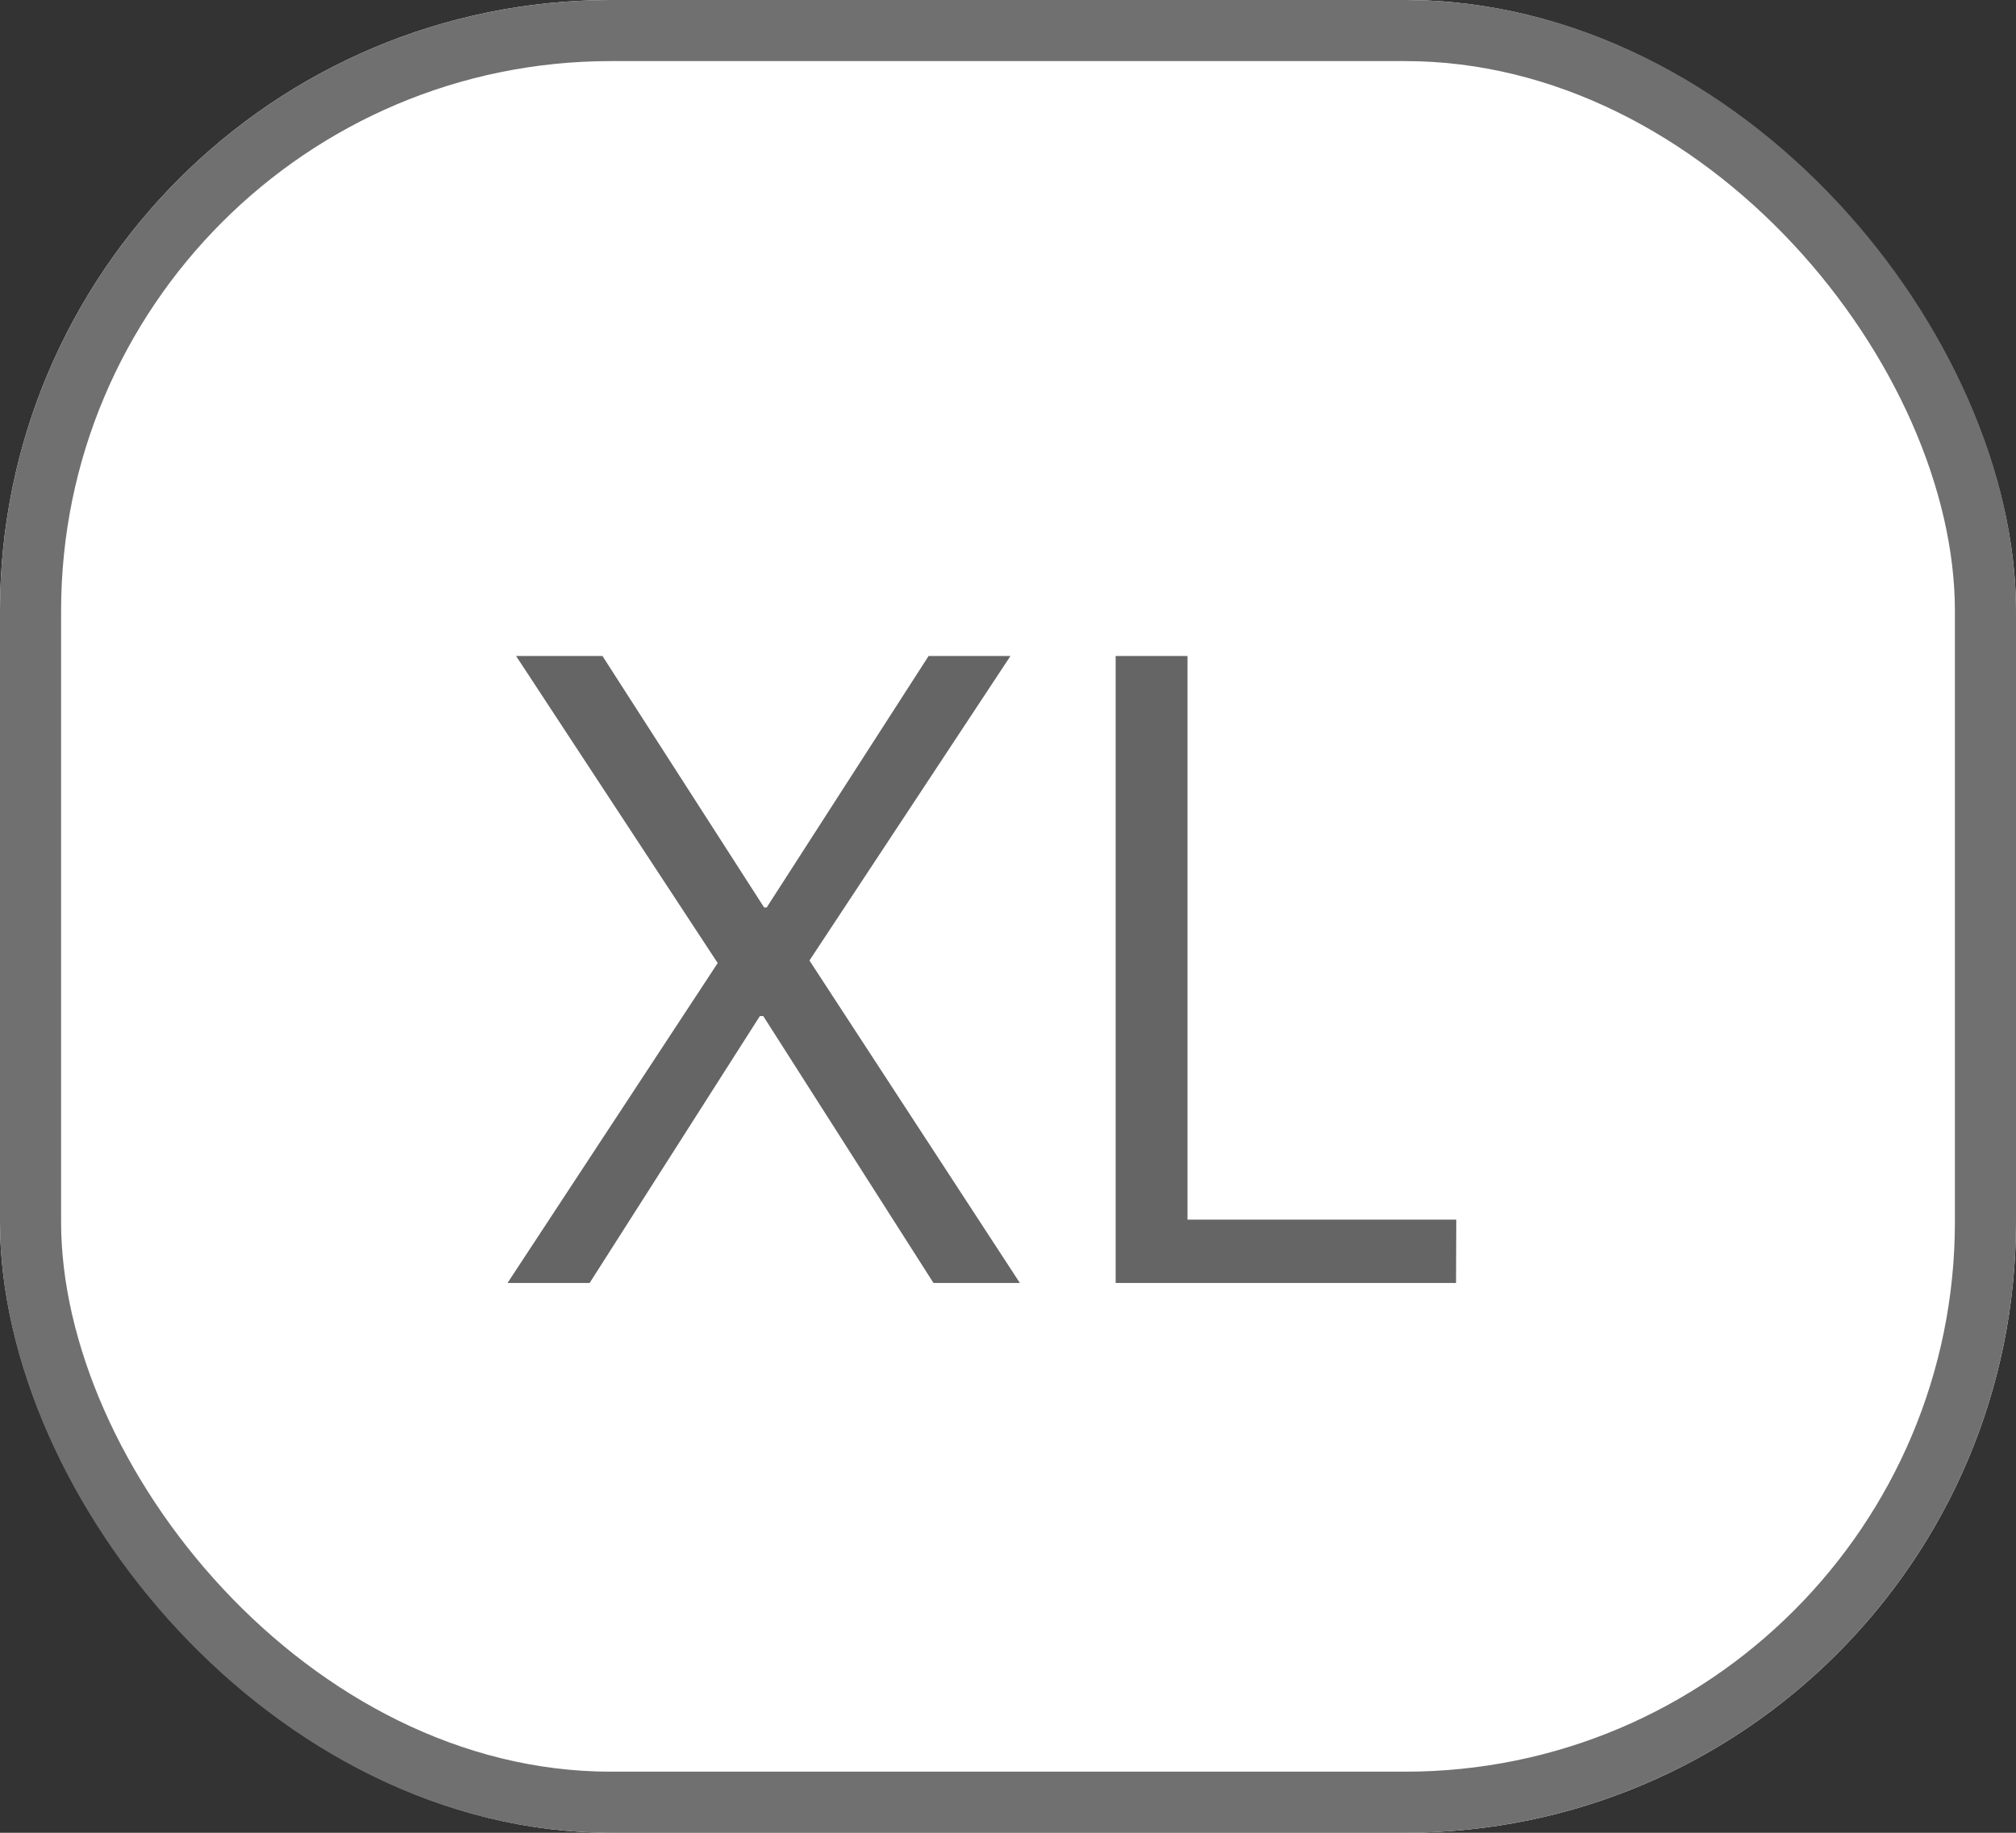
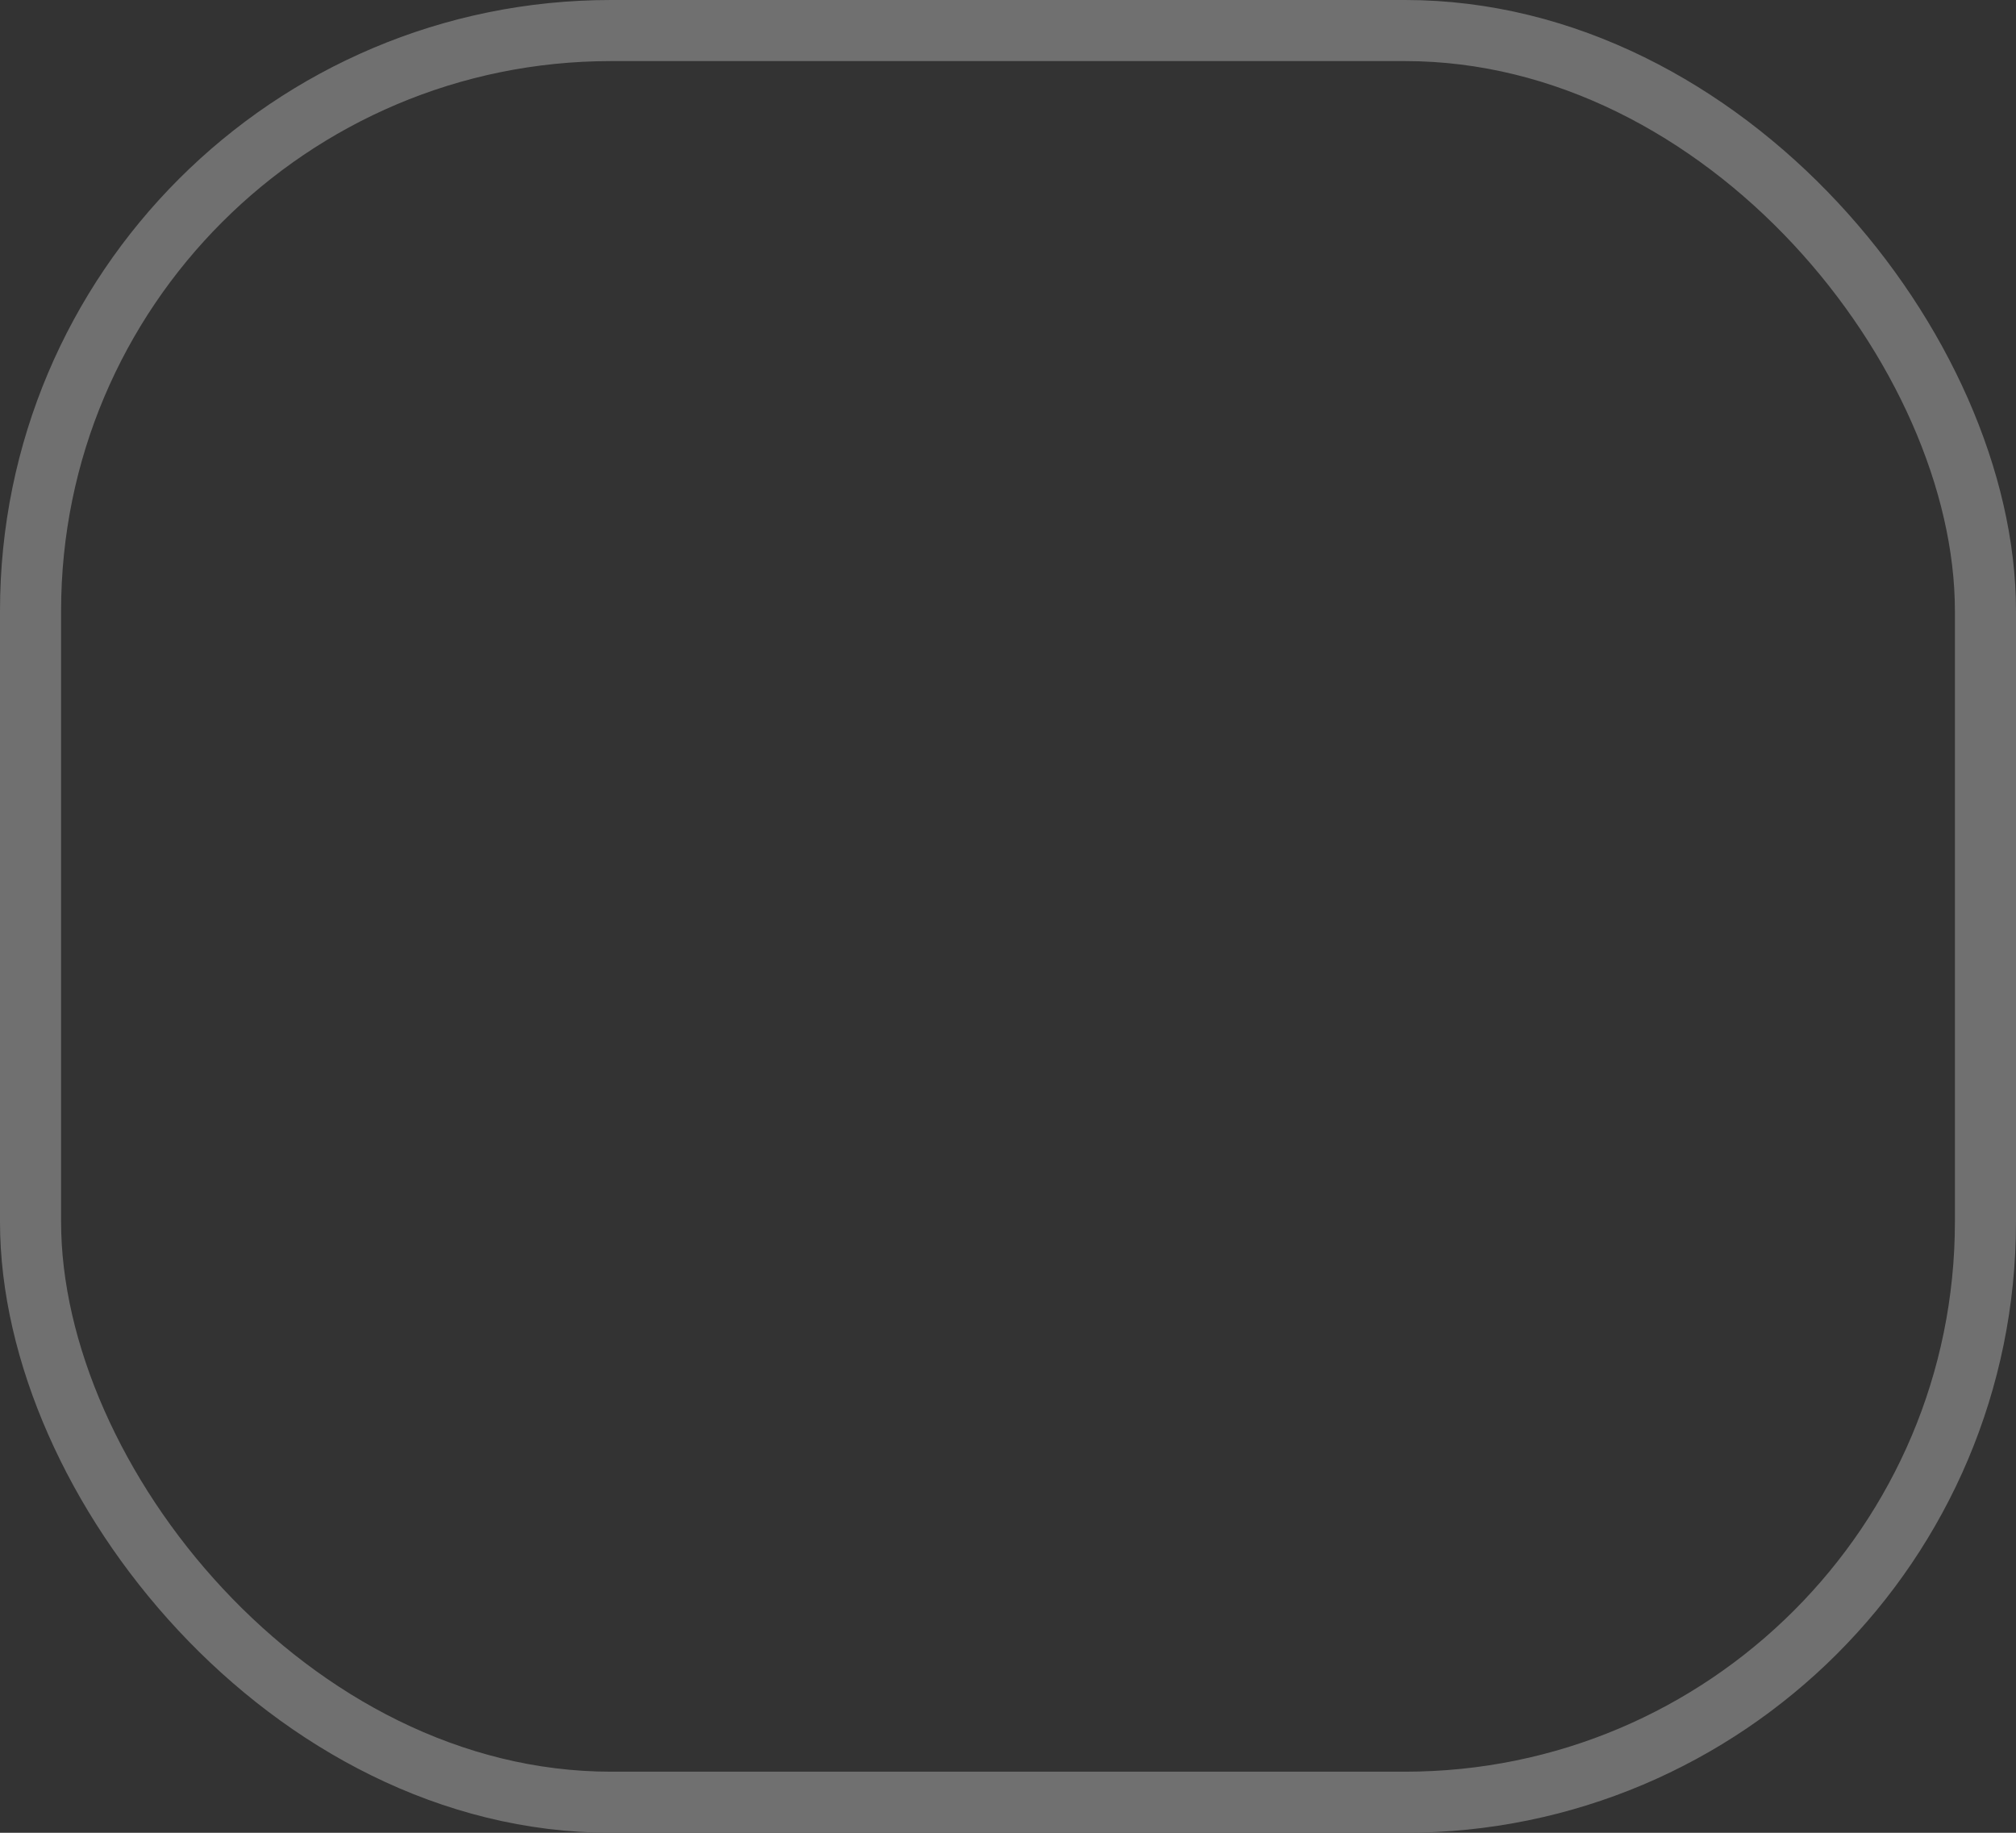
<svg xmlns="http://www.w3.org/2000/svg" width="33" height="30" viewBox="0 0 33 30">
  <rect x="0" y="0" width="33" height="30" fill="#333333" stroke="none" />
  <g id="グループ_570" data-name="グループ 570" transform="translate(-523 -4153.017)">
    <g id="長方形_1688" data-name="長方形 1688" transform="translate(523 4153.017)" fill="#fff" stroke="#707070" stroke-width="1">
-       <rect width="33" height="30" rx="10" stroke="none" />
      <rect x="0.5" y="0.5" width="32" height="29" rx="9.5" fill="none" />
    </g>
-     <path id="パス_450" data-name="パス 450" d="M4.438-4.368h.056L7.28,0H8.694L5.25-5.278l3.29-4.984H7.2L4.55-6.146H4.508L1.862-10.262H.448l3.3,5.026L.308,0H1.652Zm11.4,3.332h-4.4v-9.226H10.262V0h5.572Z" transform="translate(531 4174.017)" fill="#656565" />
  </g>
</svg>